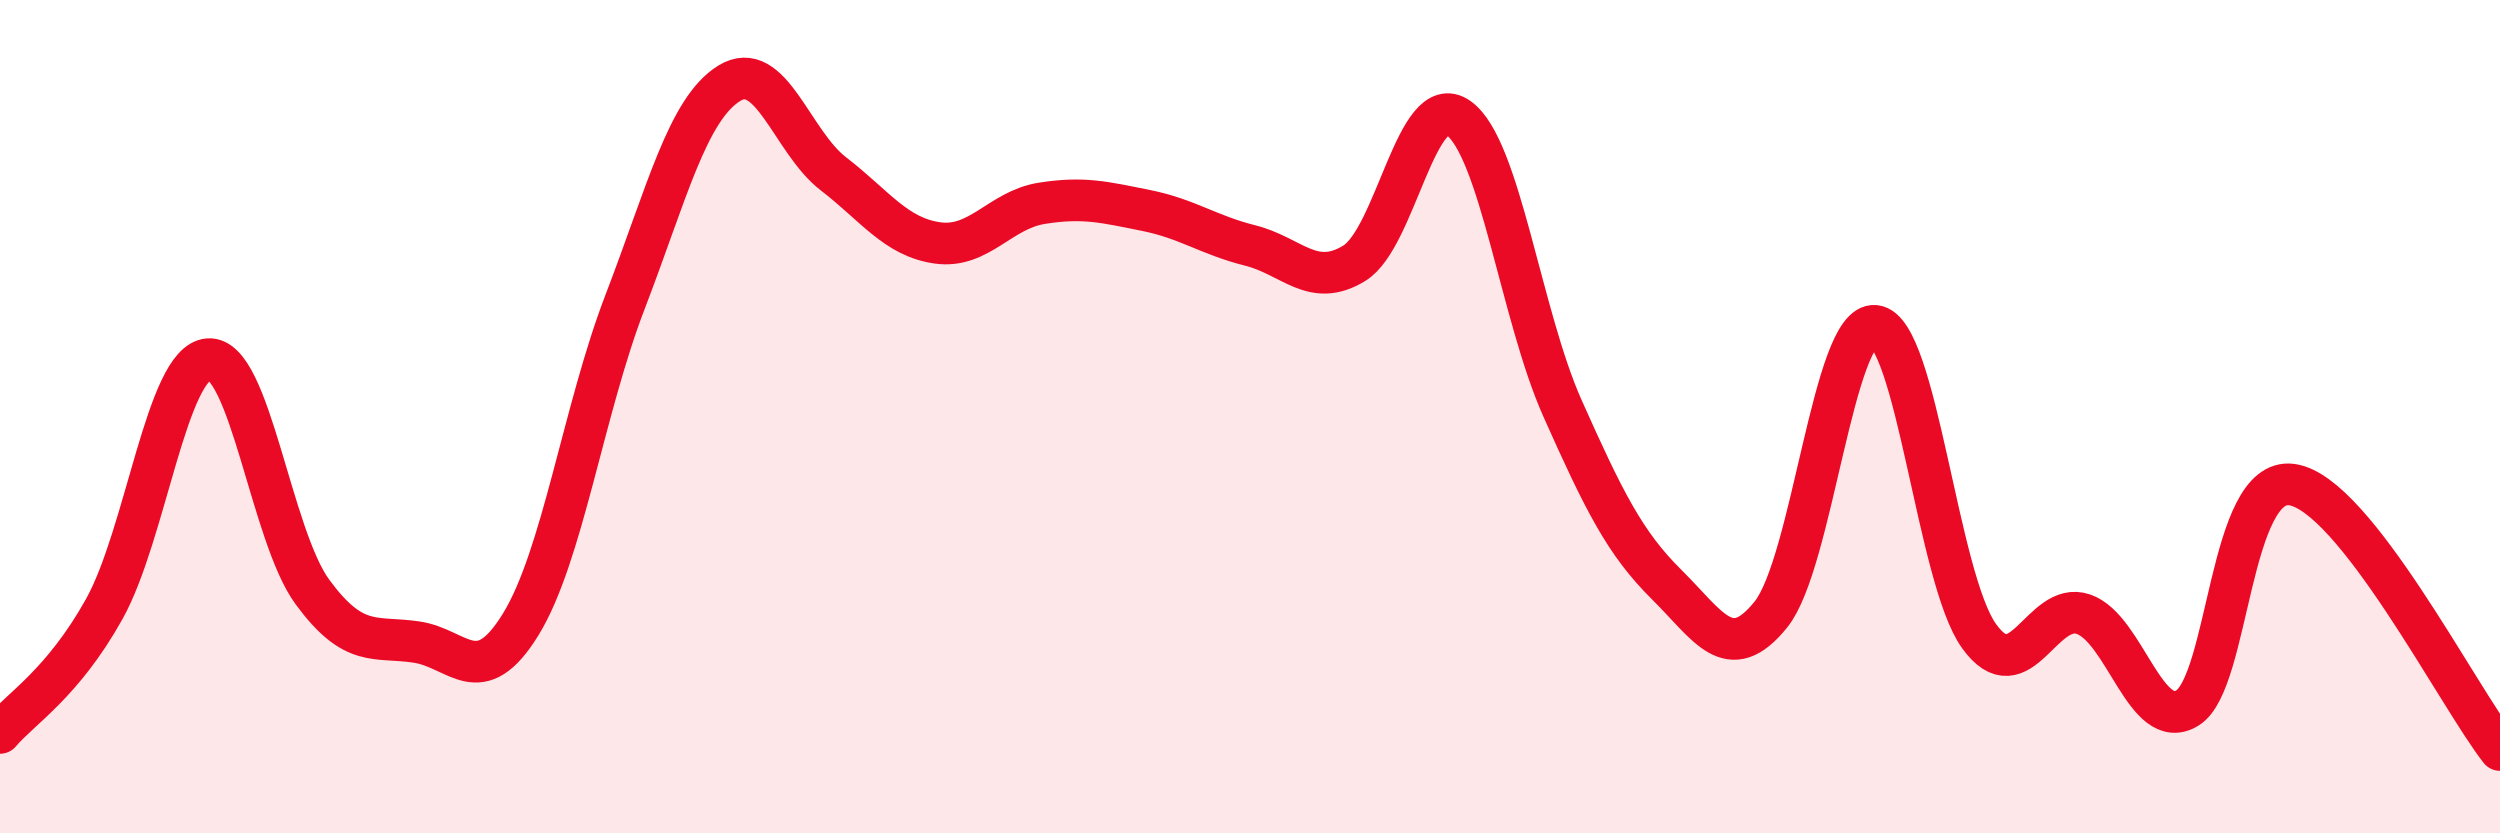
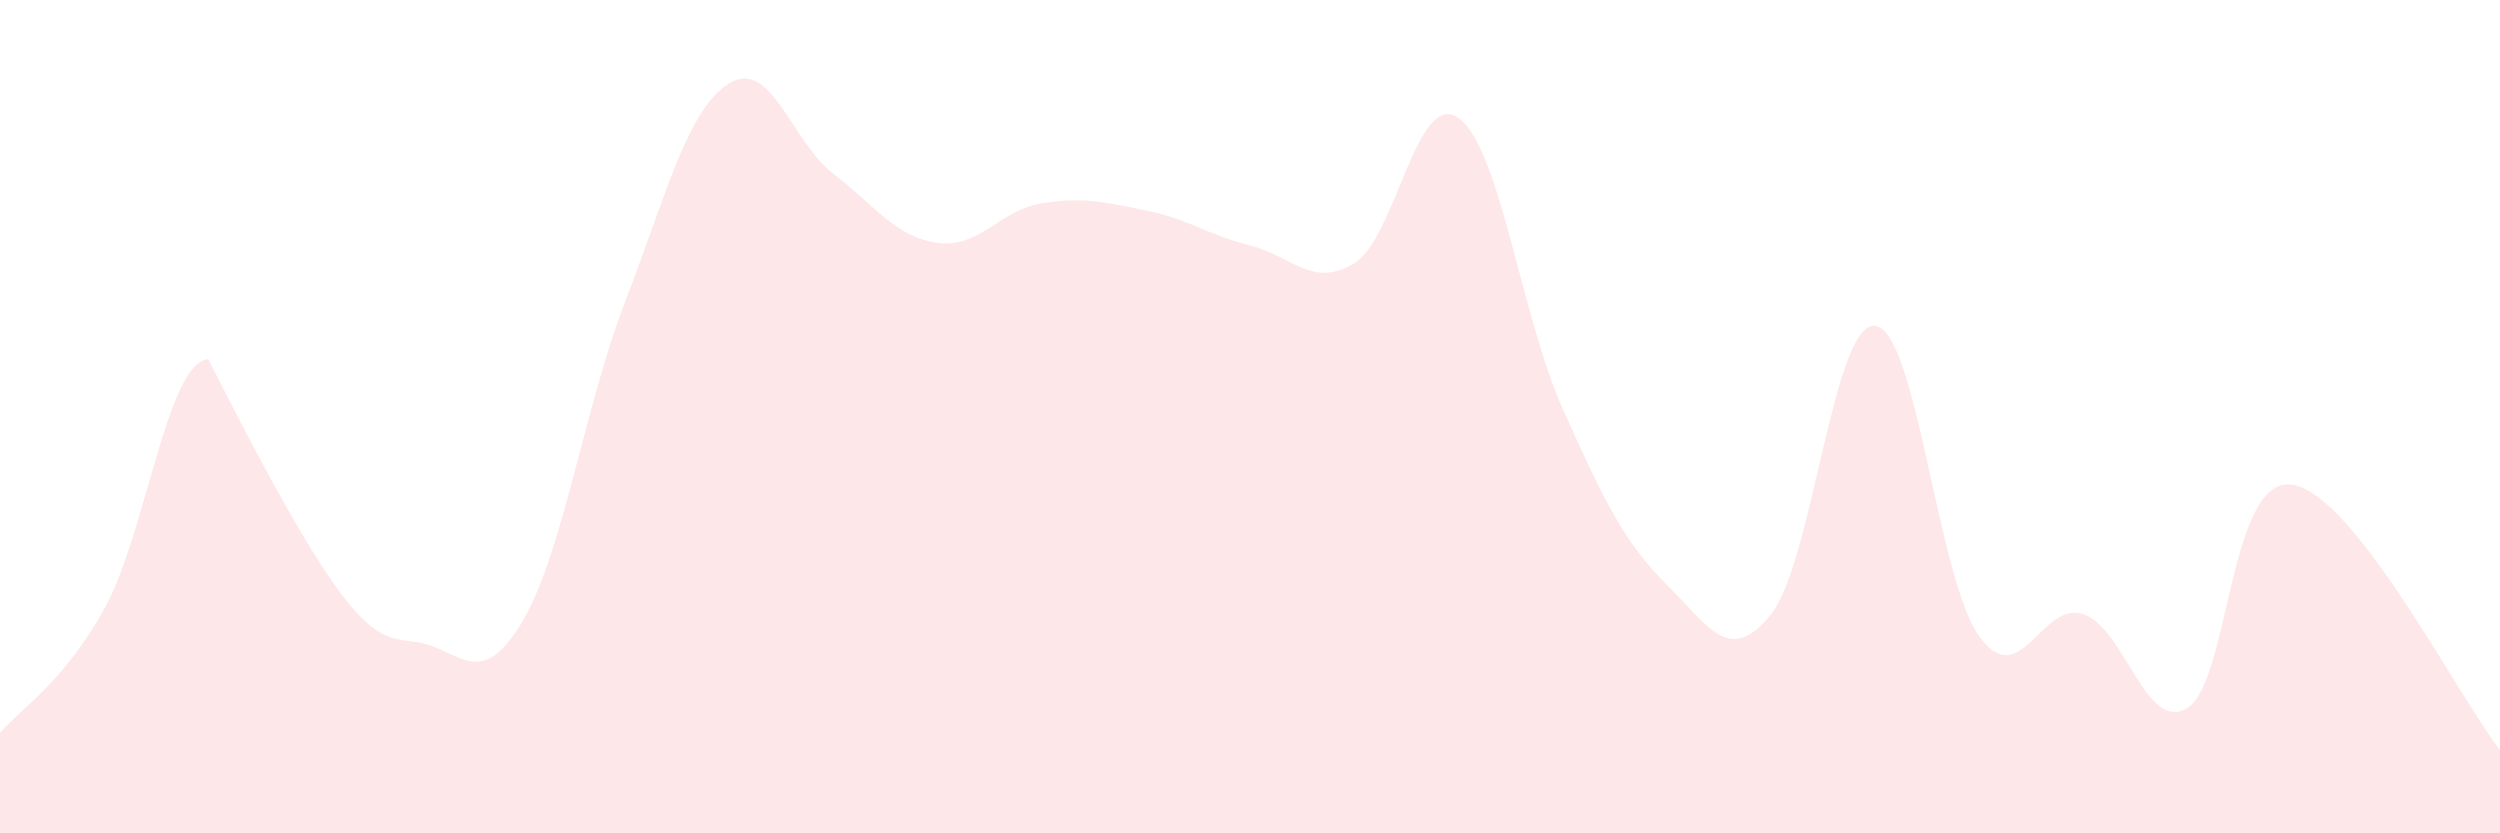
<svg xmlns="http://www.w3.org/2000/svg" width="60" height="20" viewBox="0 0 60 20">
-   <path d="M 0,17.59 C 0.5,17 1.5,16.41 2.5,14.62 C 3.5,12.83 4,8.7 5,8.62 C 6,8.54 6.5,12.85 7.5,14.21 C 8.5,15.57 9,15.26 10,15.41 C 11,15.56 11.5,16.61 12.5,14.98 C 13.5,13.35 14,9.85 15,7.25 C 16,4.65 16.5,2.62 17.5,2 C 18.5,1.38 19,3.4 20,4.17 C 21,4.94 21.5,5.69 22.5,5.83 C 23.5,5.97 24,5.04 25,4.88 C 26,4.72 26.5,4.85 27.5,5.05 C 28.5,5.25 29,5.64 30,5.89 C 31,6.14 31.5,6.93 32.5,6.32 C 33.5,5.71 34,2.13 35,2.83 C 36,3.53 36.5,7.56 37.5,9.8 C 38.5,12.04 39,13.04 40,14.03 C 41,15.02 41.5,15.99 42.5,14.75 C 43.5,13.51 44,7.72 45,7.82 C 46,7.92 46.5,13.89 47.5,15.27 C 48.5,16.65 49,14.4 50,14.74 C 51,15.08 51.5,17.61 52.5,16.99 C 53.5,16.37 53.5,11.43 55,11.63 C 56.5,11.83 59,16.73 60,18L60 20L0 20Z" fill="#EB0A25" opacity="0.1" stroke-linecap="round" stroke-linejoin="round" />
-   <path d="M 0,17.59 C 0.5,17 1.5,16.41 2.5,14.62 C 3.5,12.83 4,8.7 5,8.62 C 6,8.54 6.5,12.85 7.5,14.21 C 8.5,15.57 9,15.26 10,15.41 C 11,15.56 11.5,16.61 12.5,14.98 C 13.5,13.35 14,9.85 15,7.25 C 16,4.65 16.5,2.62 17.5,2 C 18.5,1.38 19,3.4 20,4.17 C 21,4.94 21.5,5.69 22.5,5.83 C 23.5,5.97 24,5.04 25,4.88 C 26,4.72 26.5,4.85 27.5,5.05 C 28.5,5.25 29,5.64 30,5.89 C 31,6.14 31.5,6.93 32.5,6.32 C 33.5,5.71 34,2.13 35,2.83 C 36,3.53 36.5,7.56 37.5,9.8 C 38.5,12.04 39,13.04 40,14.03 C 41,15.02 41.5,15.99 42.5,14.75 C 43.5,13.51 44,7.72 45,7.82 C 46,7.92 46.5,13.89 47.5,15.27 C 48.5,16.65 49,14.4 50,14.74 C 51,15.08 51.5,17.61 52.5,16.99 C 53.5,16.37 53.5,11.43 55,11.63 C 56.5,11.83 59,16.73 60,18" stroke="#EB0A25" stroke-width="1" fill="none" stroke-linecap="round" stroke-linejoin="round" />
+   <path d="M 0,17.59 C 0.5,17 1.5,16.41 2.5,14.62 C 3.5,12.83 4,8.7 5,8.62 C 8.5,15.57 9,15.26 10,15.41 C 11,15.56 11.5,16.61 12.5,14.98 C 13.5,13.35 14,9.85 15,7.25 C 16,4.65 16.5,2.62 17.5,2 C 18.5,1.38 19,3.4 20,4.17 C 21,4.94 21.5,5.69 22.5,5.83 C 23.5,5.97 24,5.04 25,4.88 C 26,4.72 26.5,4.85 27.5,5.05 C 28.5,5.25 29,5.64 30,5.89 C 31,6.14 31.5,6.93 32.5,6.32 C 33.5,5.71 34,2.13 35,2.83 C 36,3.53 36.5,7.56 37.5,9.8 C 38.5,12.04 39,13.04 40,14.03 C 41,15.02 41.5,15.99 42.5,14.75 C 43.5,13.51 44,7.72 45,7.82 C 46,7.92 46.5,13.89 47.5,15.27 C 48.5,16.65 49,14.4 50,14.74 C 51,15.08 51.5,17.61 52.5,16.99 C 53.5,16.37 53.5,11.43 55,11.63 C 56.5,11.83 59,16.73 60,18L60 20L0 20Z" fill="#EB0A25" opacity="0.1" stroke-linecap="round" stroke-linejoin="round" />
</svg>